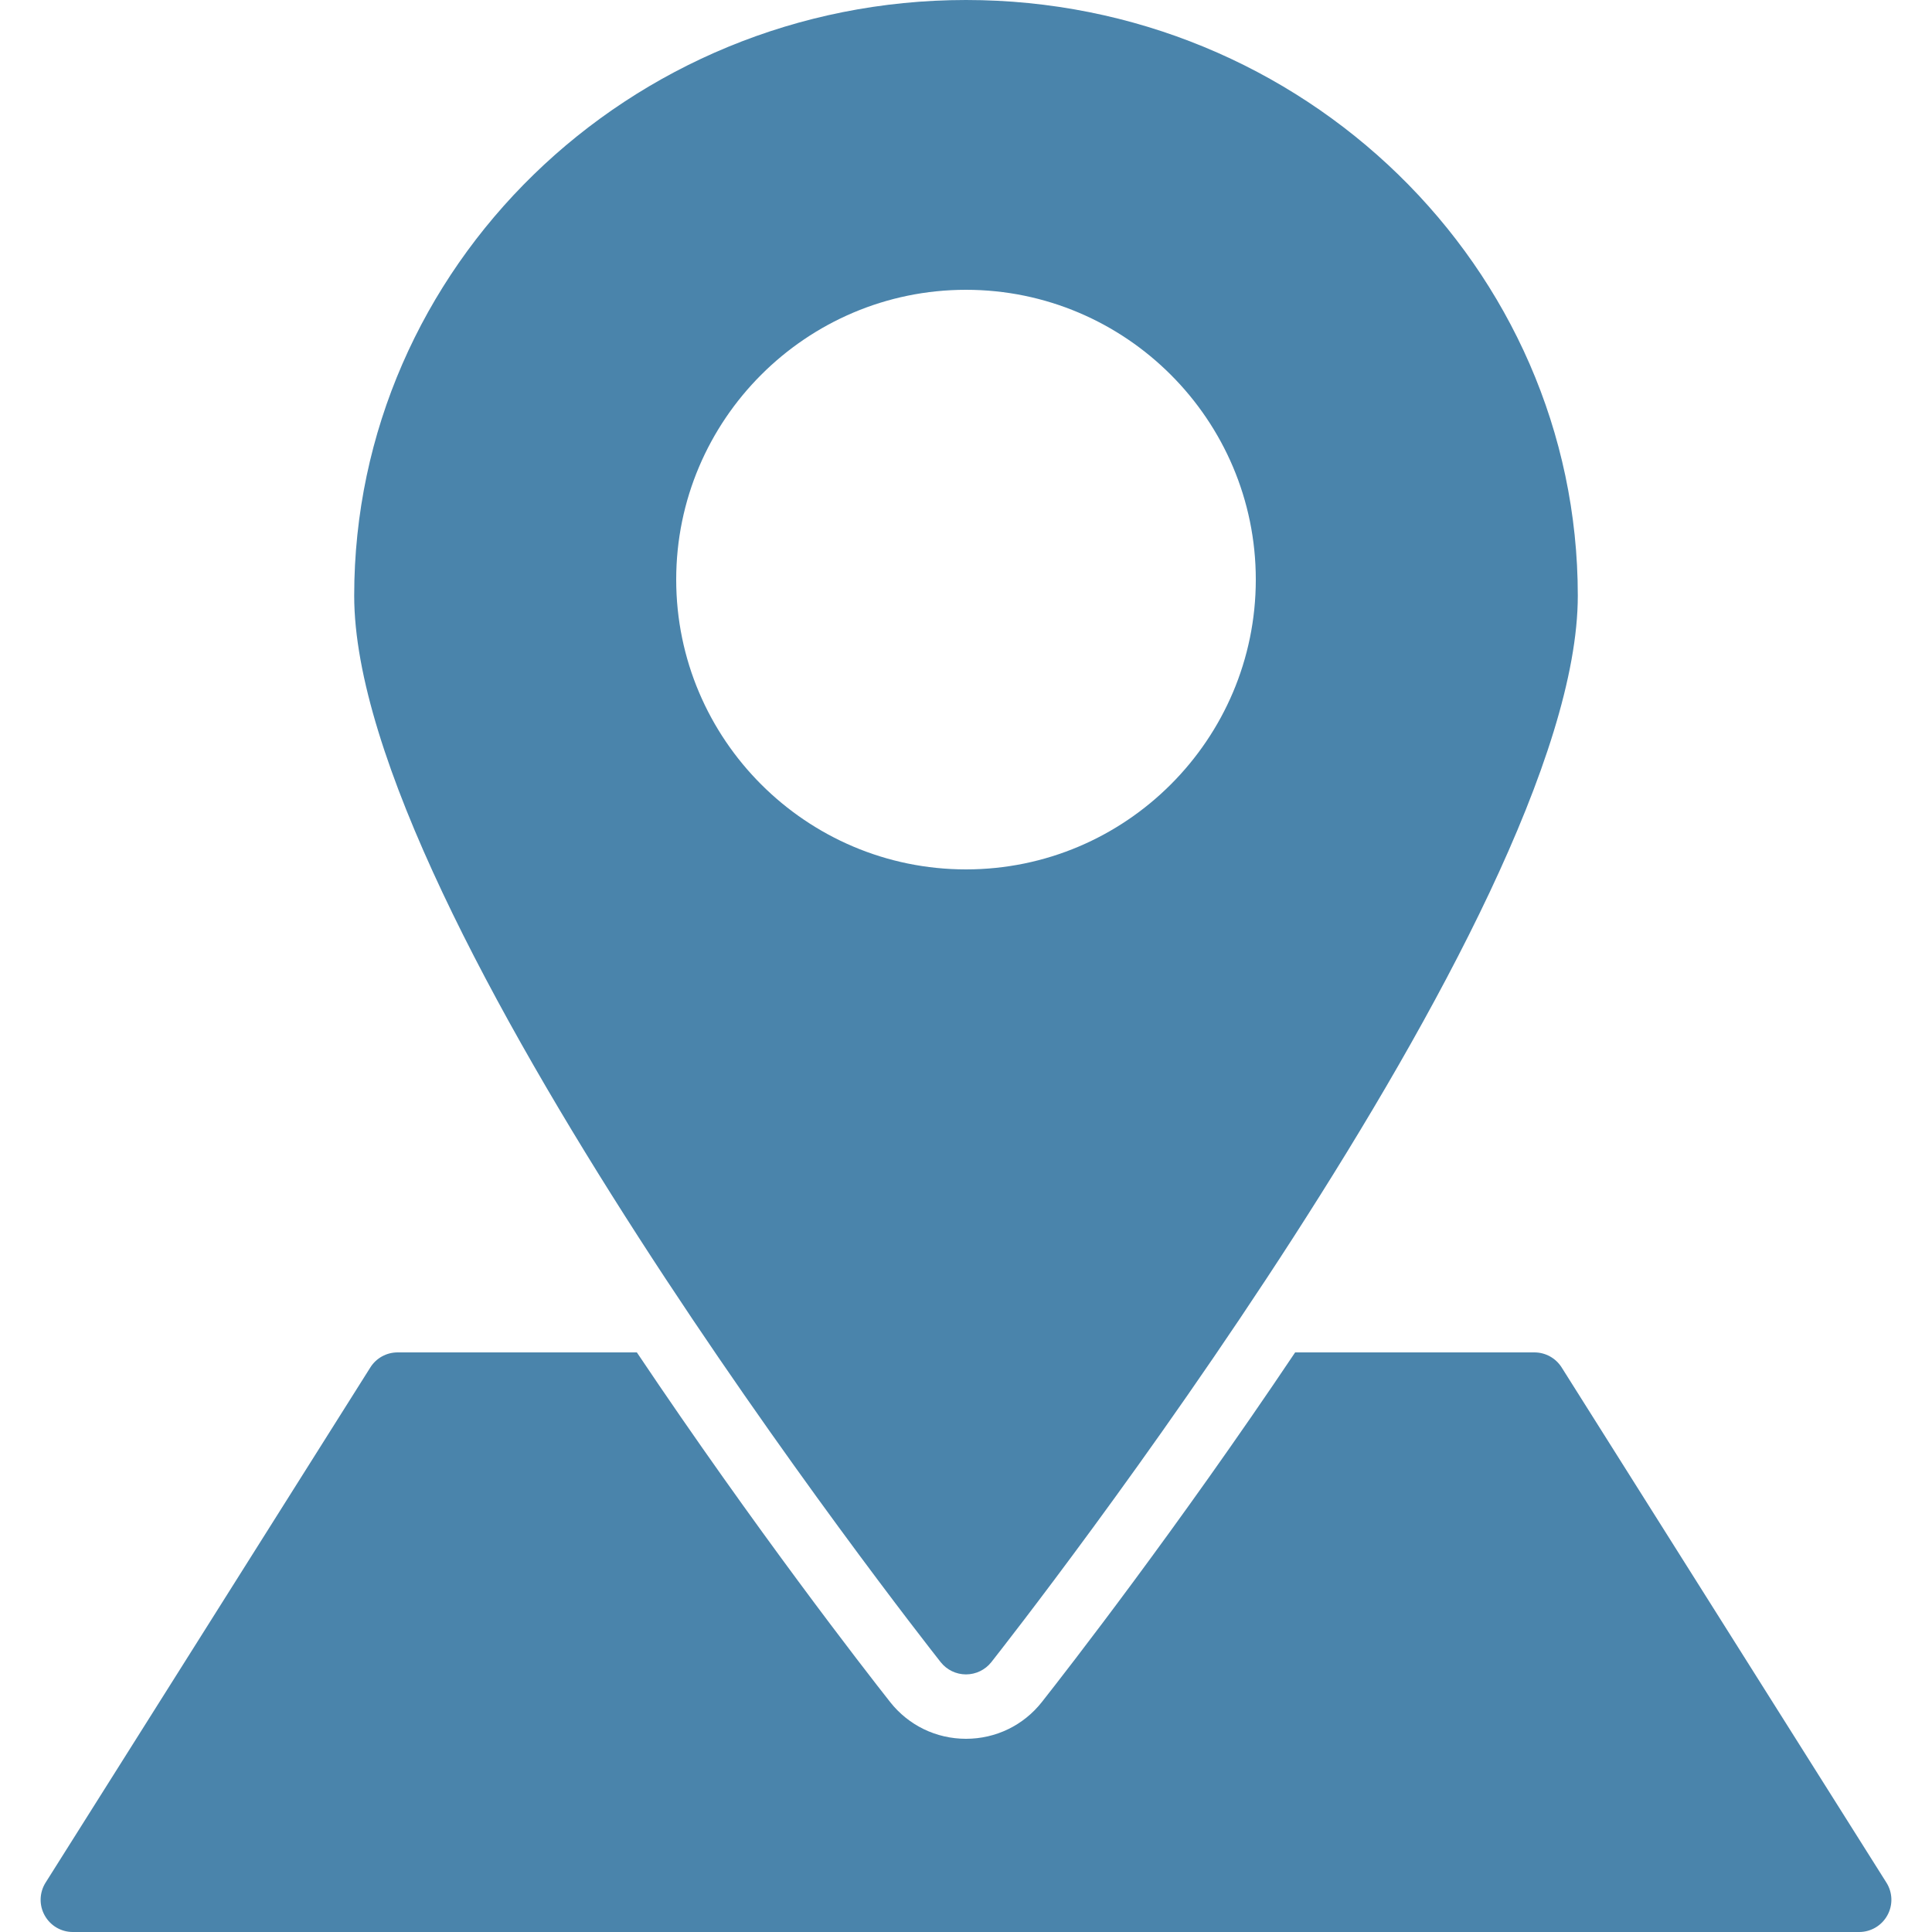
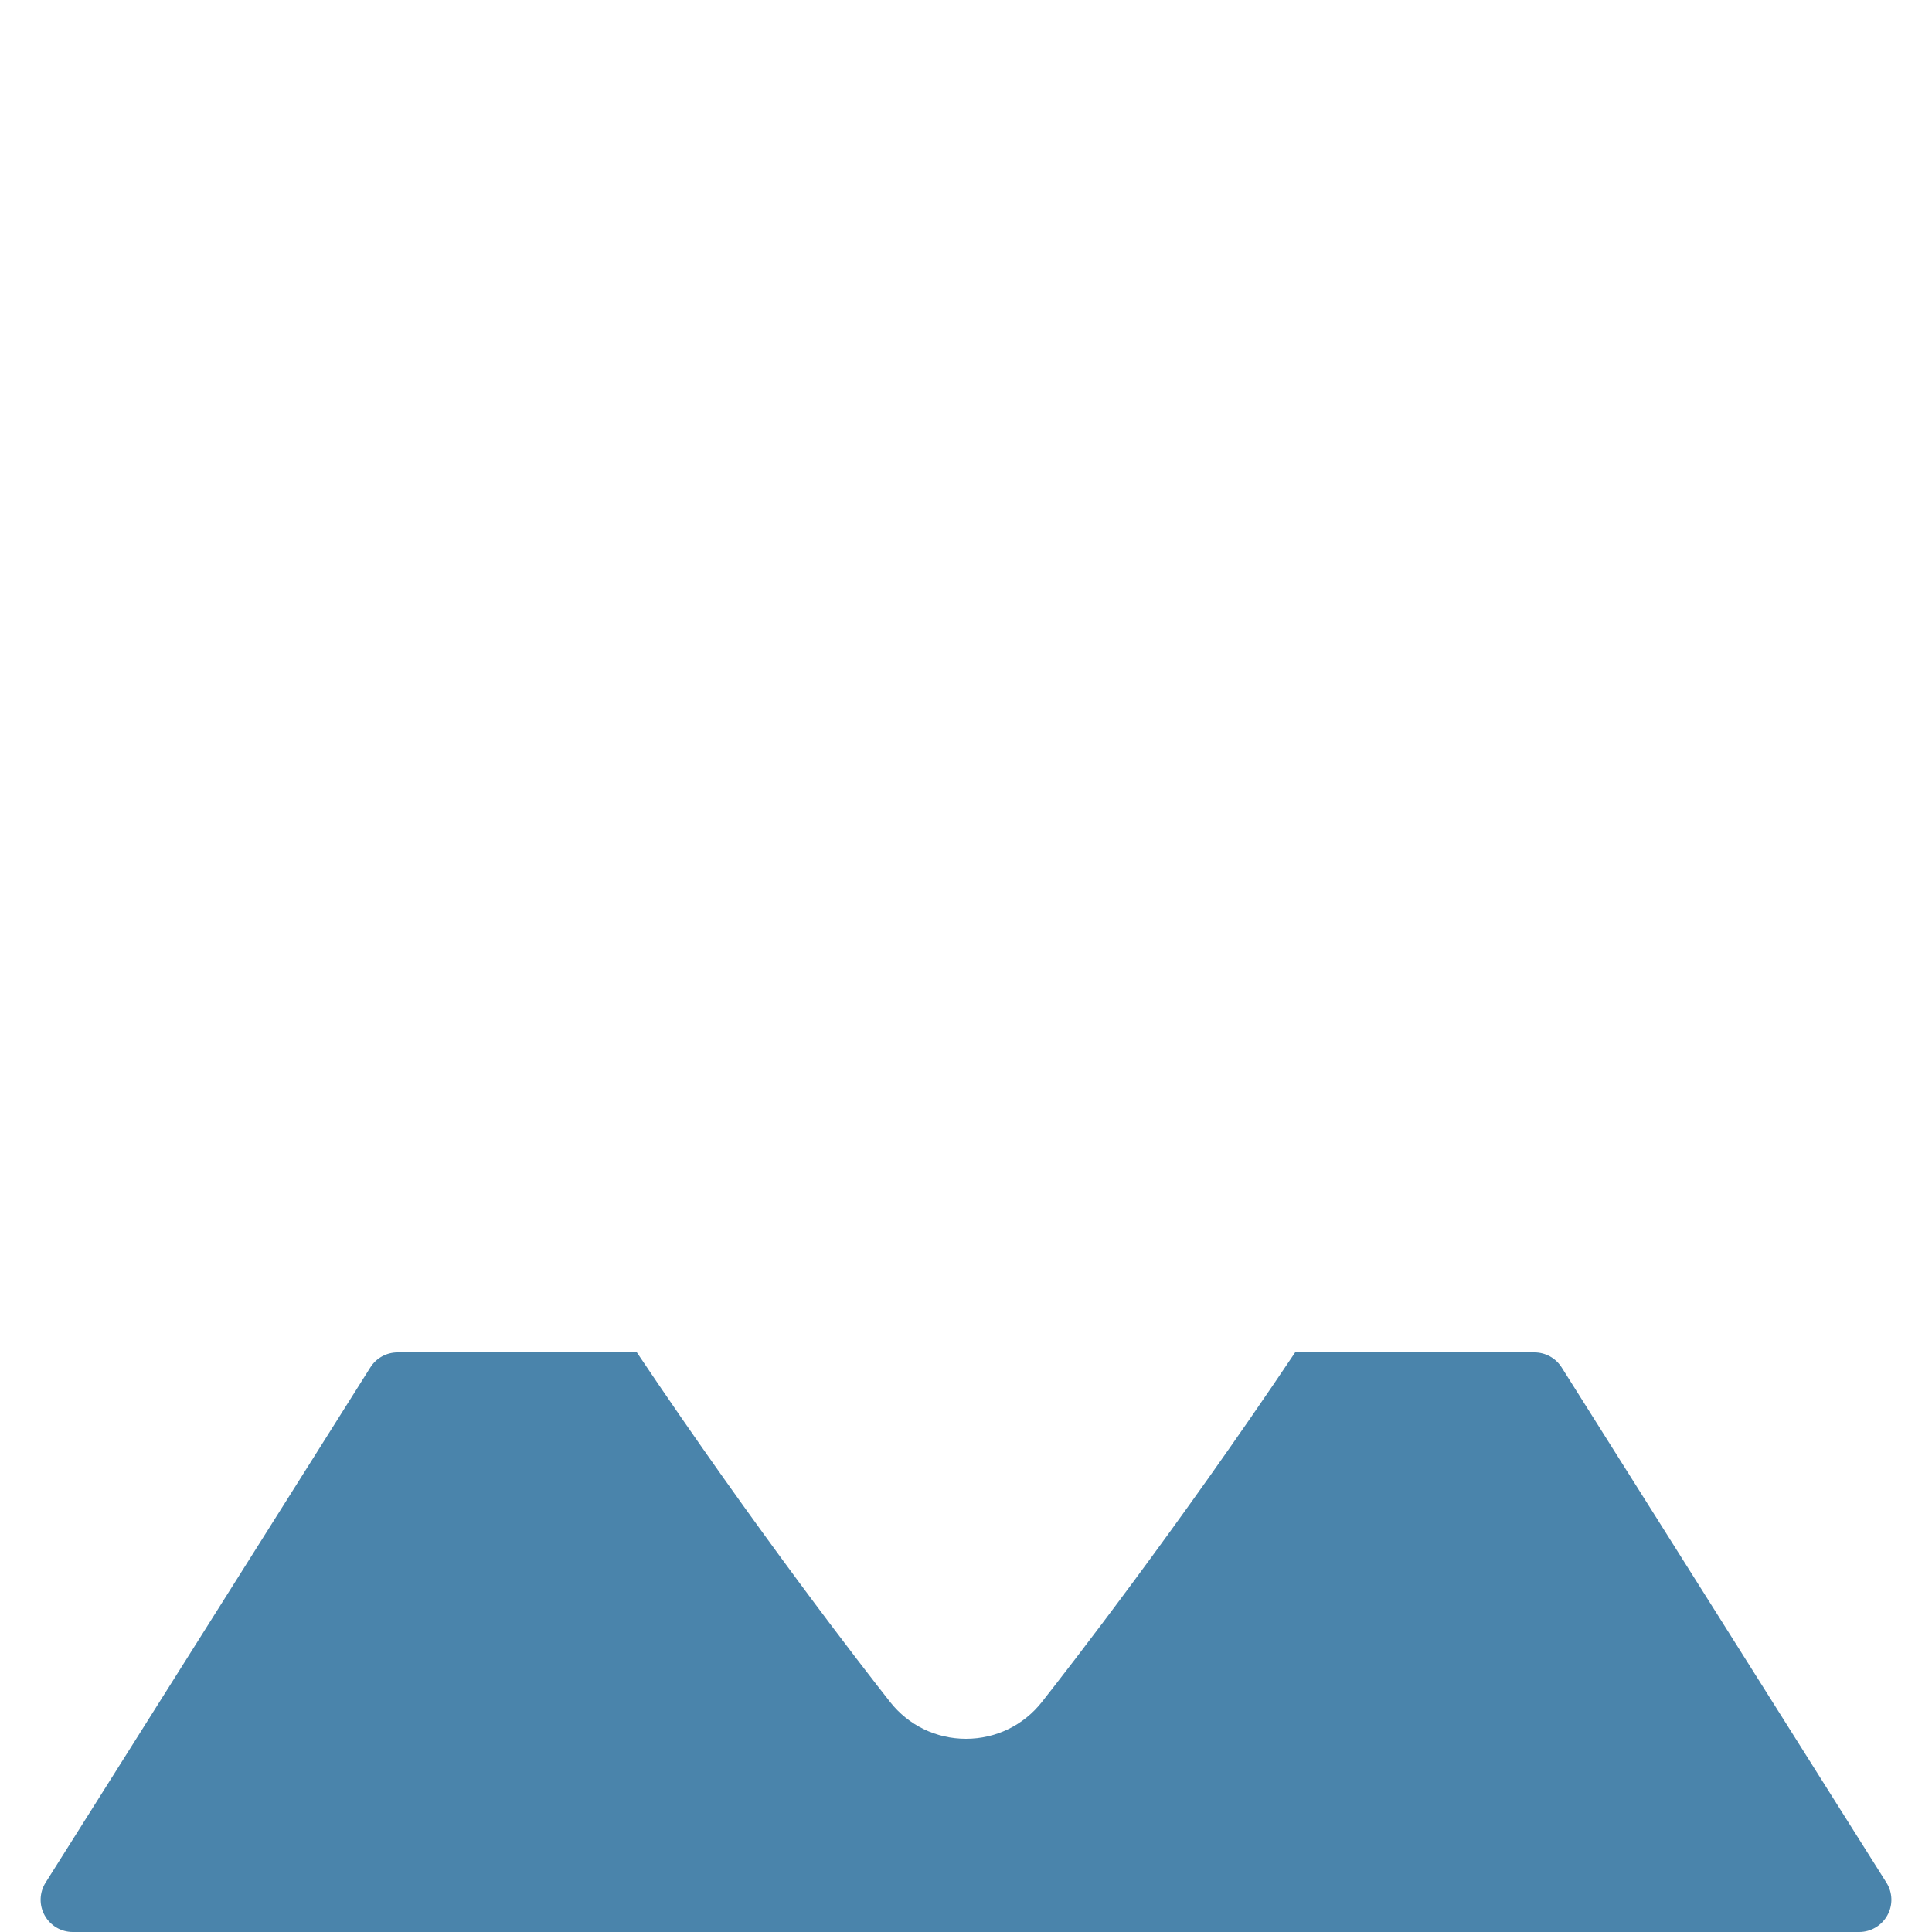
<svg xmlns="http://www.w3.org/2000/svg" class="svgicon css335" preserveAspectRatio="xMidYMid meet" viewBox="0 0 30 30" style="border-radius: 0%;">
  <rect x="0" y="0" width="30" height="30" style="fill: none" rx="0" ry="0" />
  <g transform="scale(1) translate(0, 0)" transform-origin="0 0">
    <g id="Location_2">
      <g>
-         <path d="M15,26c0.153,0,0.298-0.07,0.393-0.19c0.372-0.472,9.107-11.61,9.107-16.56C24.5,4.149,20.238,0,15,0S5.5,4.149,5.5,9.25 c0,4.949,8.735,16.088,9.107,16.56C14.702,25.93,14.847,26,15,26z M10.5,9c0-2.481,2.019-4.5,4.5-4.5s4.5,2.019,4.5,4.5 s-2.019,4.5-4.5,4.5S10.5,11.481,10.5,9z" fill="rgb(74, 132, 171)" />
        <path d="M29.292,29.233l-5.043-8C24.157,21.088,23.998,21,23.826,21h-3.715c-1.837,2.74-3.534,4.923-3.933,5.429 C15.892,26.792,15.462,27,15,27s-0.892-0.208-1.178-0.571C13.423,25.923,11.726,23.74,9.889,21H6.174 c-0.172,0-0.332,0.088-0.423,0.233l-5.043,8c-0.097,0.154-0.103,0.349-0.015,0.508C0.781,29.901,0.948,30,1.13,30h27.739 c0.182,0,0.35-0.099,0.438-0.259C29.395,29.582,29.39,29.388,29.292,29.233z" fill="rgb(74, 132, 171)" />
      </g>
    </g>
  </g>
</svg>